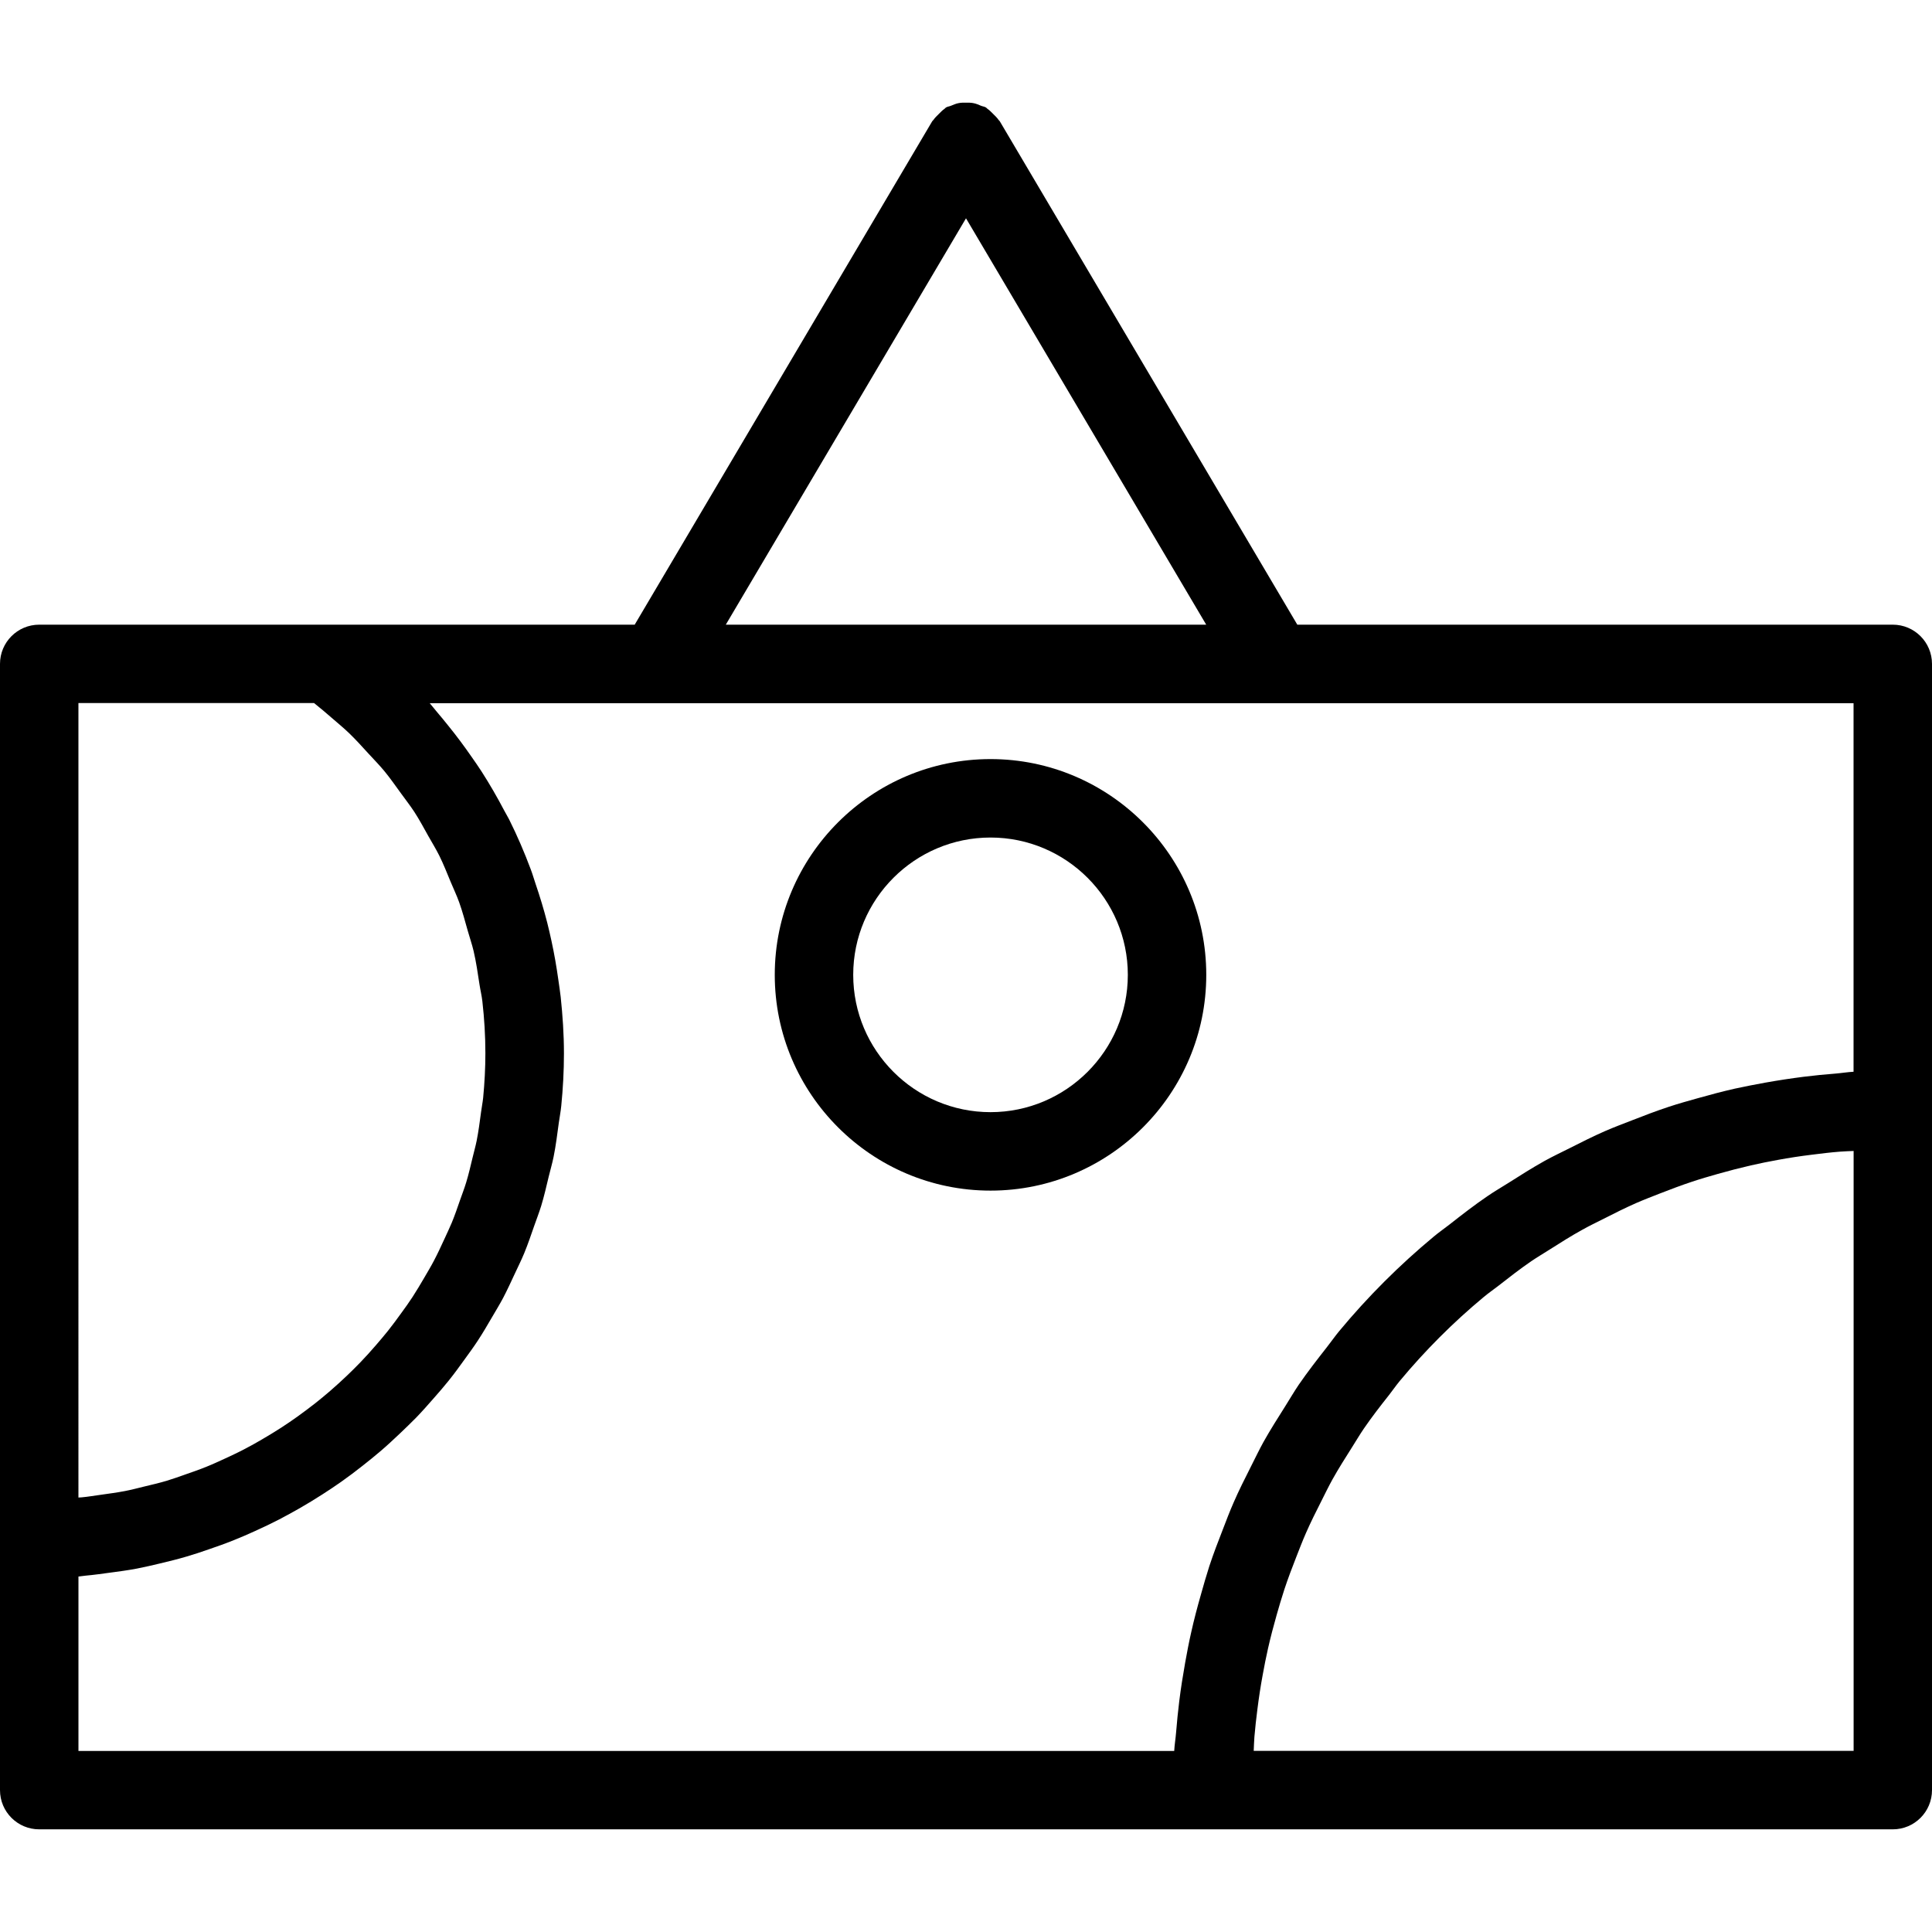
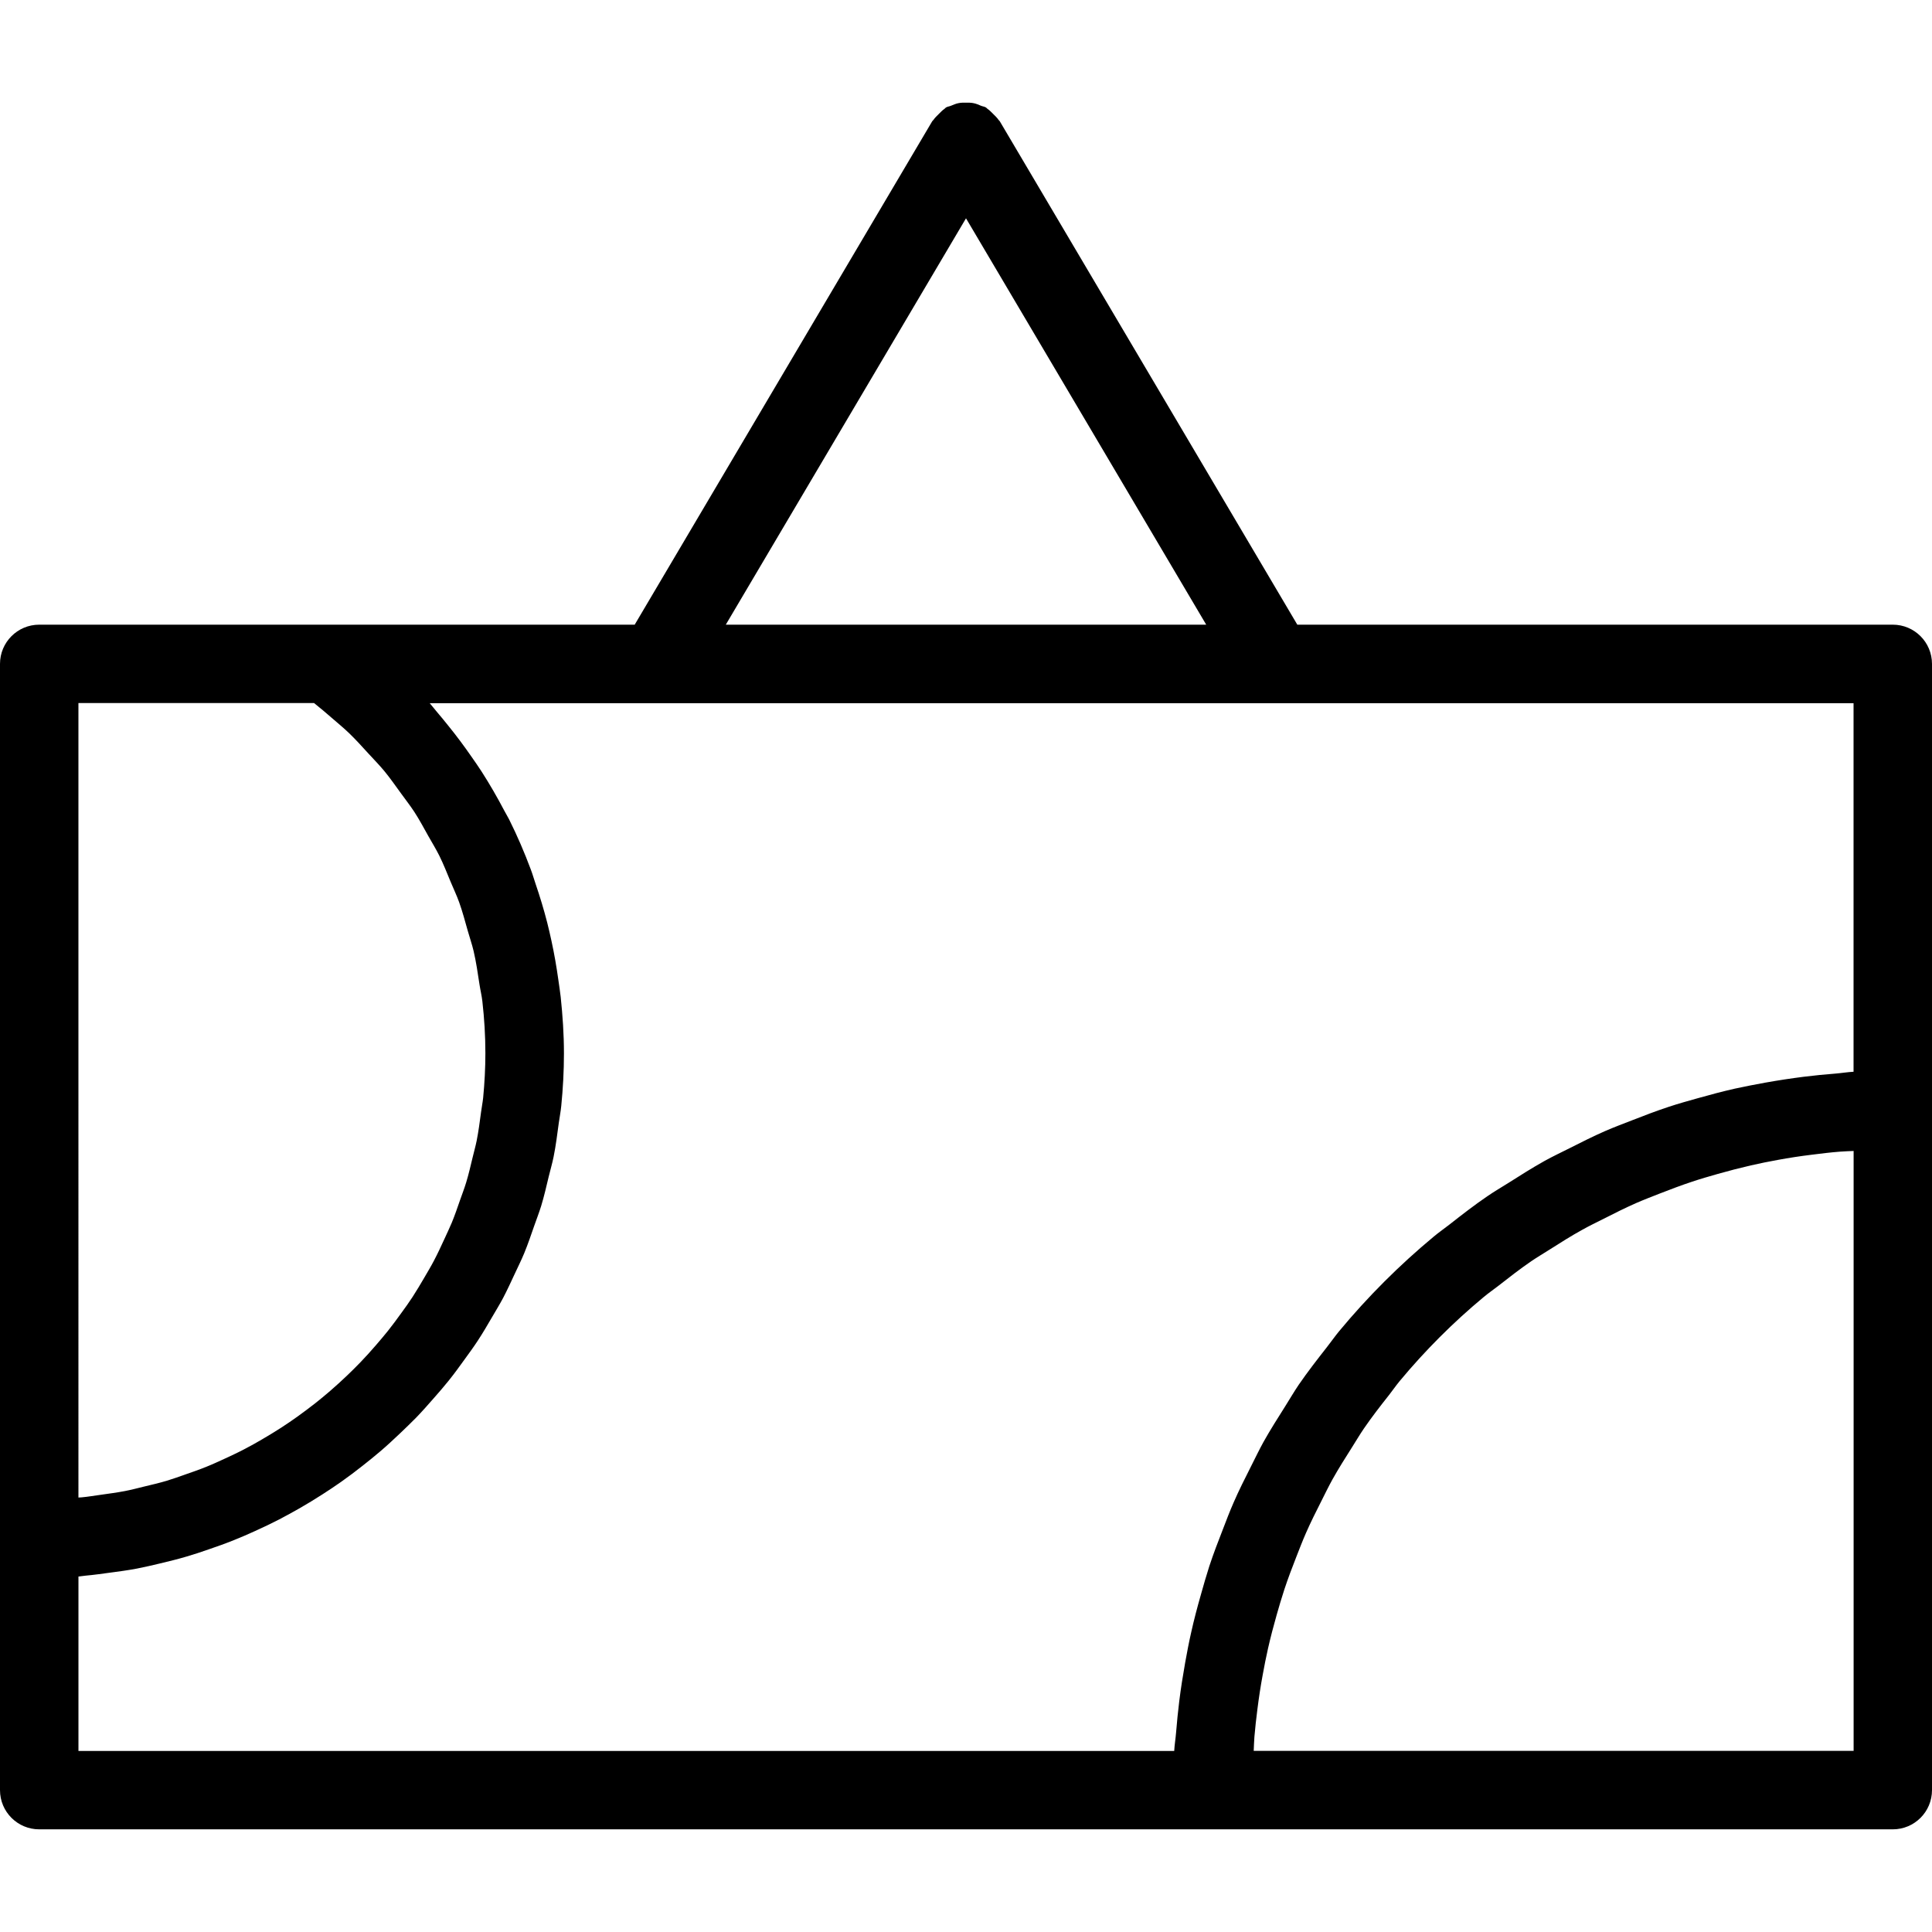
<svg xmlns="http://www.w3.org/2000/svg" fill="#000000" version="1.1" id="Capa_1" width="800px" height="800px" viewBox="0 0 172.586 172.586" xml:space="preserve">
  <g>
    <g>
-       <path d="M88.483,67.809c-10.629,0-19.273,8.648-19.273,19.275c0,10.623,8.645,19.274,19.273,19.274    c10.63,0,19.273-8.651,19.273-19.274C107.756,76.457,99.106,67.809,88.483,67.809z M88.483,99.349    c-6.764,0-12.265-5.503-12.265-12.266c0-6.765,5.501-12.266,12.265-12.266c6.763,0,12.266,5.501,12.266,12.266    C100.749,93.846,95.242,99.349,88.483,99.349z" />
      <path d="M169.083,55.802h-53.194L89.31,10.832c-0.033-0.052-0.081-0.077-0.116-0.13c-0.134-0.199-0.309-0.359-0.483-0.532    c-0.162-0.158-0.31-0.322-0.497-0.445c-0.054-0.039-0.081-0.09-0.141-0.126c-0.144-0.083-0.305-0.094-0.452-0.157    C87.4,9.35,87.19,9.255,86.956,9.213c-0.225-0.046-0.438-0.042-0.667-0.042c-0.224,0-0.442-0.005-0.663,0.042    c-0.234,0.046-0.448,0.137-0.669,0.231c-0.147,0.063-0.305,0.073-0.448,0.154c-0.057,0.033-0.084,0.087-0.137,0.124    c-0.188,0.126-0.339,0.291-0.505,0.455c-0.171,0.173-0.346,0.33-0.476,0.525c-0.032,0.053-0.084,0.078-0.116,0.13L56.698,55.802    H29.326H3.504C1.569,55.802,0,57.37,0,59.306v78.152v22.452c0,1.94,1.569,3.505,3.504,3.505h104.807h60.771    c1.933,0,3.504-1.564,3.504-3.505V99.137V59.306C172.586,57.37,171.015,55.802,169.083,55.802z M86.293,19.501l21.458,36.301    H64.836L86.293,19.501z M28.062,62.811c0.529,0.417,1.037,0.852,1.542,1.291c0.536,0.465,1.087,0.917,1.595,1.404    c0.599,0.579,1.153,1.196,1.713,1.809c0.474,0.515,0.969,1.02,1.414,1.556c0.525,0.638,0.994,1.311,1.475,1.973    c0.405,0.562,0.833,1.104,1.213,1.686c0.452,0.695,0.84,1.424,1.244,2.146c0.332,0.592,0.689,1.167,0.991,1.773    c0.375,0.76,0.683,1.548,1.009,2.331c0.251,0.609,0.539,1.201,0.76,1.822c0.301,0.84,0.53,1.713,0.775,2.575    c0.164,0.588,0.371,1.167,0.511,1.766c0.231,0.982,0.375,1.997,0.529,3c0.077,0.506,0.2,0.995,0.257,1.509    c0.174,1.526,0.269,3.073,0.269,4.634c0,1.341-0.074,2.662-0.198,3.97c-0.046,0.438-0.134,0.862-0.19,1.3    c-0.114,0.853-0.224,1.712-0.392,2.554c-0.103,0.51-0.246,0.999-0.364,1.502c-0.18,0.746-0.351,1.499-0.575,2.228    c-0.157,0.517-0.354,1.027-0.532,1.533c-0.239,0.688-0.474,1.379-0.748,2.043c-0.214,0.514-0.455,1.01-0.686,1.517    c-0.294,0.64-0.589,1.276-0.916,1.896c-0.262,0.503-0.553,0.982-0.837,1.472c-0.347,0.592-0.694,1.184-1.069,1.759    c-0.308,0.476-0.64,0.935-0.974,1.393c-0.395,0.552-0.799,1.099-1.22,1.629c-0.354,0.445-0.726,0.876-1.097,1.308    c-0.441,0.514-0.893,1.01-1.358,1.495c-0.397,0.414-0.803,0.814-1.22,1.212c-0.484,0.462-0.982,0.914-1.491,1.355    c-0.433,0.373-0.876,0.742-1.328,1.098c-0.525,0.411-1.061,0.812-1.608,1.205c-0.469,0.335-0.943,0.66-1.425,0.972    c-0.565,0.366-1.143,0.712-1.725,1.054c-0.501,0.291-1.002,0.579-1.518,0.843c-0.599,0.317-1.211,0.602-1.826,0.886    c-0.529,0.24-1.054,0.489-1.598,0.705c-0.63,0.257-1.278,0.482-1.923,0.705c-0.549,0.195-1.097,0.391-1.661,0.562    c-0.666,0.198-1.349,0.355-2.033,0.52c-0.566,0.138-1.128,0.288-1.703,0.397c-0.708,0.137-1.429,0.229-2.147,0.332    c-0.572,0.075-1.136,0.178-1.714,0.229c-0.091,0.011-0.185,0.008-0.277,0.015V62.804h21.058V62.811z M7.008,140.833    c0.221-0.018,0.438-0.065,0.659-0.082c0.71-0.062,1.404-0.164,2.104-0.257c0.828-0.109,1.651-0.219,2.464-0.373    c0.691-0.134,1.367-0.294,2.046-0.455c0.799-0.191,1.591-0.383,2.374-0.616c0.666-0.194,1.317-0.41,1.973-0.64    c0.767-0.26,1.524-0.53,2.271-0.832c0.642-0.253,1.265-0.53,1.893-0.814c0.729-0.328,1.451-0.674,2.161-1.04    c0.607-0.318,1.203-0.646,1.795-0.982c0.689-0.396,1.374-0.811,2.043-1.242c0.571-0.362,1.131-0.742,1.686-1.129    c0.652-0.459,1.287-0.941,1.909-1.431c0.529-0.418,1.056-0.838,1.567-1.276c0.606-0.514,1.188-1.058,1.766-1.605    c0.486-0.465,0.97-0.927,1.441-1.406c0.556-0.575,1.084-1.174,1.611-1.776c0.442-0.506,0.883-1.006,1.299-1.529    c0.505-0.626,0.979-1.28,1.448-1.934c0.39-0.537,0.785-1.074,1.15-1.633c0.448-0.677,0.859-1.386,1.271-2.091    c0.333-0.571,0.677-1.132,0.989-1.714c0.388-0.736,0.732-1.496,1.086-2.252c0.274-0.589,0.565-1.17,0.813-1.772    c0.329-0.798,0.602-1.608,0.886-2.423c0.21-0.6,0.441-1.191,0.631-1.804c0.262-0.862,0.465-1.749,0.676-2.632    c0.144-0.592,0.315-1.167,0.435-1.766c0.2-0.992,0.325-2.006,0.462-3.019c0.07-0.51,0.172-1.013,0.221-1.529    c0.154-1.544,0.239-3.104,0.239-4.682c0-1.701-0.116-3.385-0.291-5.044c-0.056-0.511-0.14-1.021-0.21-1.53    c-0.163-1.163-0.361-2.318-0.611-3.461c-0.118-0.549-0.245-1.097-0.381-1.639c-0.298-1.167-0.648-2.317-1.034-3.448    c-0.147-0.431-0.27-0.87-0.431-1.297c-0.571-1.528-1.213-3.025-1.942-4.483c-0.132-0.262-0.291-0.511-0.426-0.773    c-0.625-1.191-1.297-2.354-2.022-3.487c-0.294-0.459-0.609-0.904-0.919-1.349c-0.648-0.936-1.324-1.845-2.043-2.731    c-0.354-0.438-0.703-0.873-1.071-1.3c-0.21-0.238-0.394-0.5-0.607-0.736h127.189v32.921c-0.548,0.03-1.074,0.12-1.615,0.164    c-0.958,0.072-1.909,0.171-2.857,0.287c-1.14,0.145-2.269,0.318-3.392,0.518c-0.917,0.167-1.827,0.342-2.737,0.54    c-1.123,0.254-2.228,0.548-3.326,0.859c-0.87,0.243-1.739,0.486-2.588,0.767c-1.108,0.366-2.189,0.78-3.265,1.201    c-0.808,0.314-1.622,0.619-2.412,0.962c-1.092,0.479-2.149,1.013-3.21,1.55c-0.732,0.366-1.482,0.722-2.2,1.119    c-1.096,0.612-2.149,1.28-3.211,1.954c-0.629,0.396-1.279,0.773-1.896,1.197c-1.17,0.798-2.282,1.663-3.395,2.536    c-0.459,0.362-0.938,0.688-1.386,1.064c-3.077,2.553-5.917,5.39-8.471,8.47c-0.376,0.455-0.711,0.944-1.081,1.41    c-0.862,1.102-1.725,2.207-2.519,3.363c-0.425,0.627-0.801,1.277-1.205,1.917c-0.664,1.054-1.334,2.104-1.943,3.192    c-0.4,0.723-0.753,1.469-1.126,2.204c-0.537,1.062-1.071,2.118-1.543,3.207c-0.35,0.794-0.654,1.602-0.966,2.412    c-0.424,1.081-0.838,2.163-1.204,3.271c-0.274,0.849-0.517,1.708-0.76,2.57c-0.315,1.105-0.612,2.221-0.862,3.354    c-0.205,0.894-0.373,1.797-0.537,2.7c-0.202,1.137-0.384,2.279-0.527,3.433c-0.113,0.931-0.209,1.868-0.284,2.81    c-0.044,0.551-0.137,1.092-0.167,1.643H7.008V140.833z M111.994,156.407c0.023-0.417,0.027-0.835,0.062-1.249    c0.068-0.828,0.164-1.649,0.267-2.461c0.13-1.033,0.284-2.057,0.473-3.072c0.144-0.801,0.301-1.592,0.479-2.379    c0.229-1.01,0.492-2.006,0.772-2.994c0.22-0.764,0.438-1.52,0.685-2.266c0.325-0.982,0.691-1.951,1.068-2.909    c0.28-0.715,0.554-1.431,0.862-2.132c0.424-0.969,0.896-1.909,1.372-2.848c0.332-0.656,0.646-1.313,1.003-1.953    c0.54-0.966,1.136-1.906,1.728-2.841c0.359-0.562,0.695-1.14,1.071-1.69c0.705-1.03,1.472-2.016,2.245-2.994    c0.321-0.407,0.616-0.842,0.948-1.242c2.269-2.731,4.787-5.25,7.519-7.519c0.41-0.343,0.842-0.641,1.259-0.962    c0.979-0.767,1.958-1.529,2.984-2.234c0.555-0.377,1.129-0.712,1.69-1.071c0.938-0.596,1.872-1.188,2.848-1.725    c0.633-0.359,1.293-0.671,1.943-1c0.938-0.482,1.886-0.951,2.854-1.382c0.698-0.305,1.413-0.579,2.125-0.859    c0.962-0.373,1.927-0.742,2.912-1.067c0.746-0.25,1.506-0.469,2.266-0.685c0.985-0.281,1.981-0.537,2.991-0.771    c0.787-0.181,1.58-0.339,2.382-0.485c1.013-0.188,2.039-0.343,3.072-0.469c0.815-0.104,1.63-0.202,2.458-0.268    c0.414-0.037,0.838-0.041,1.252-0.064v53.588h-53.591V156.407z" />
    </g>
  </g>
</svg>